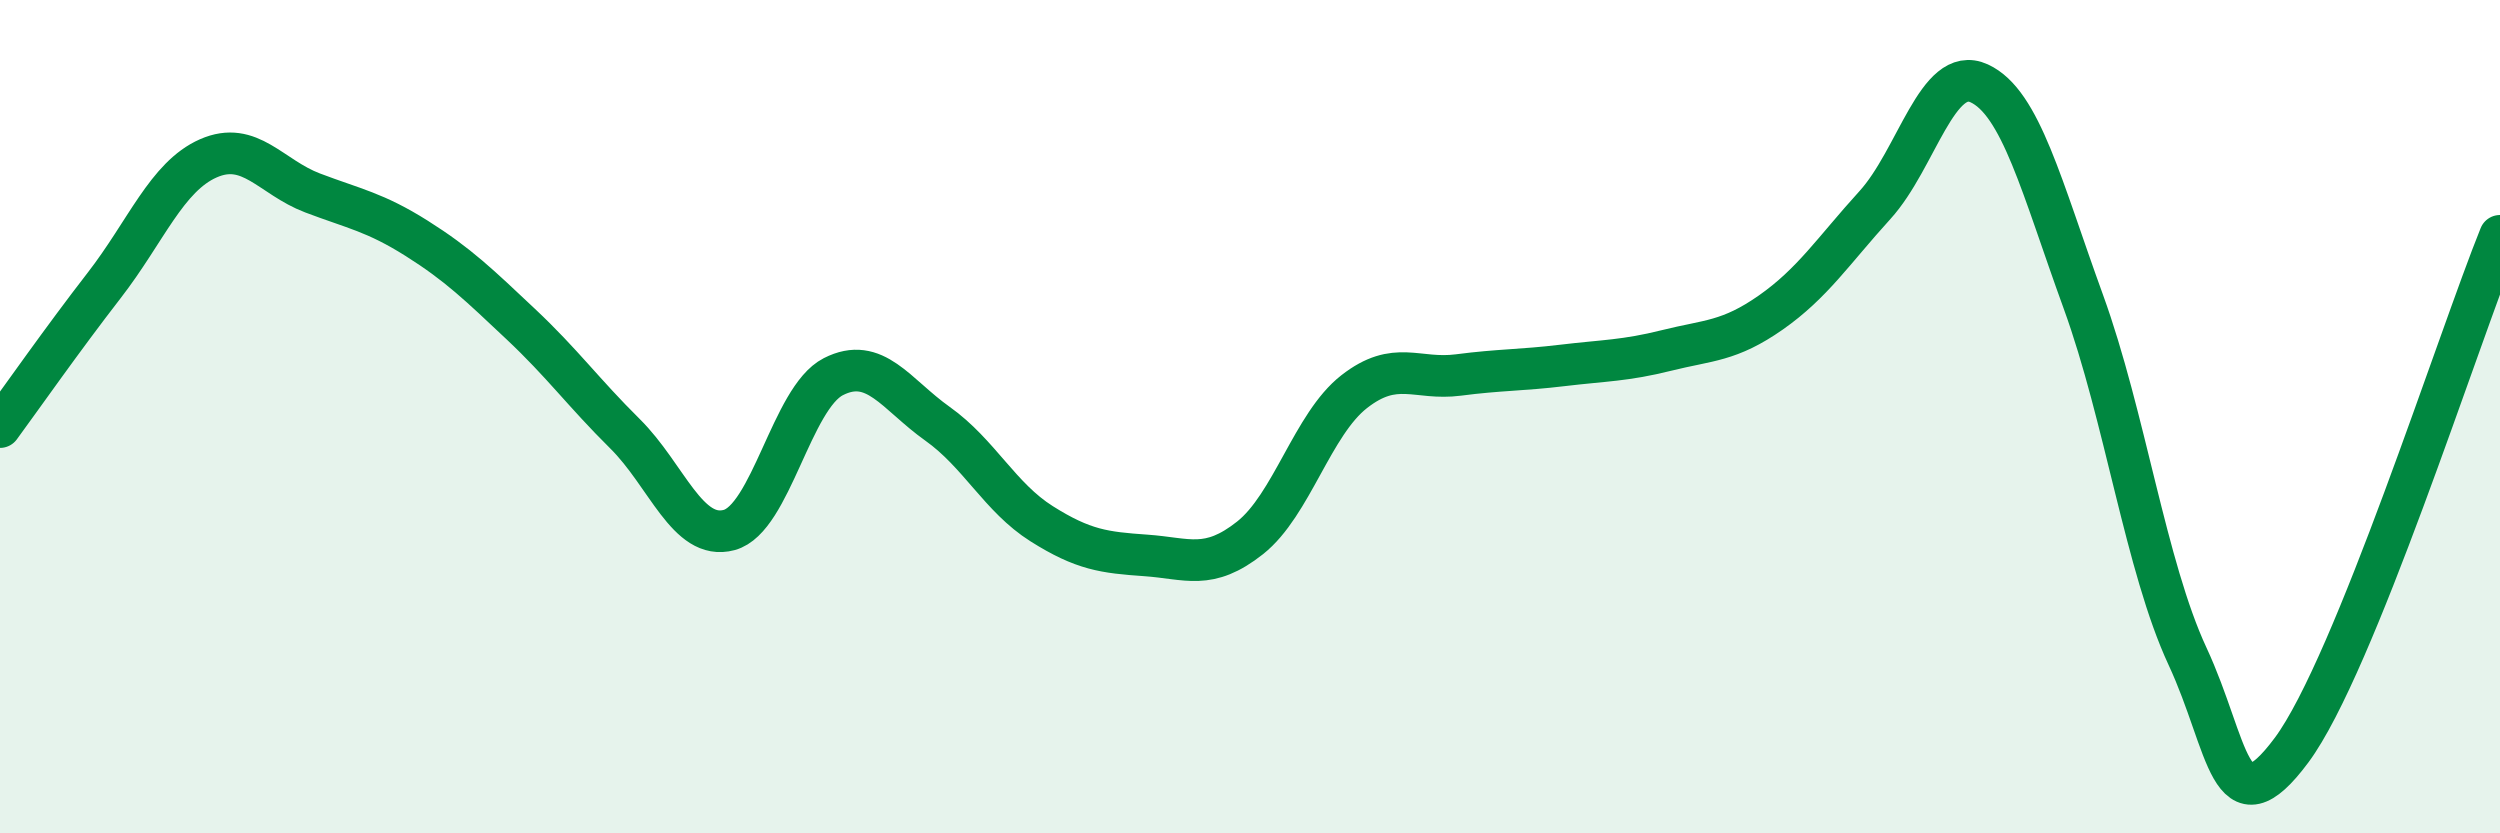
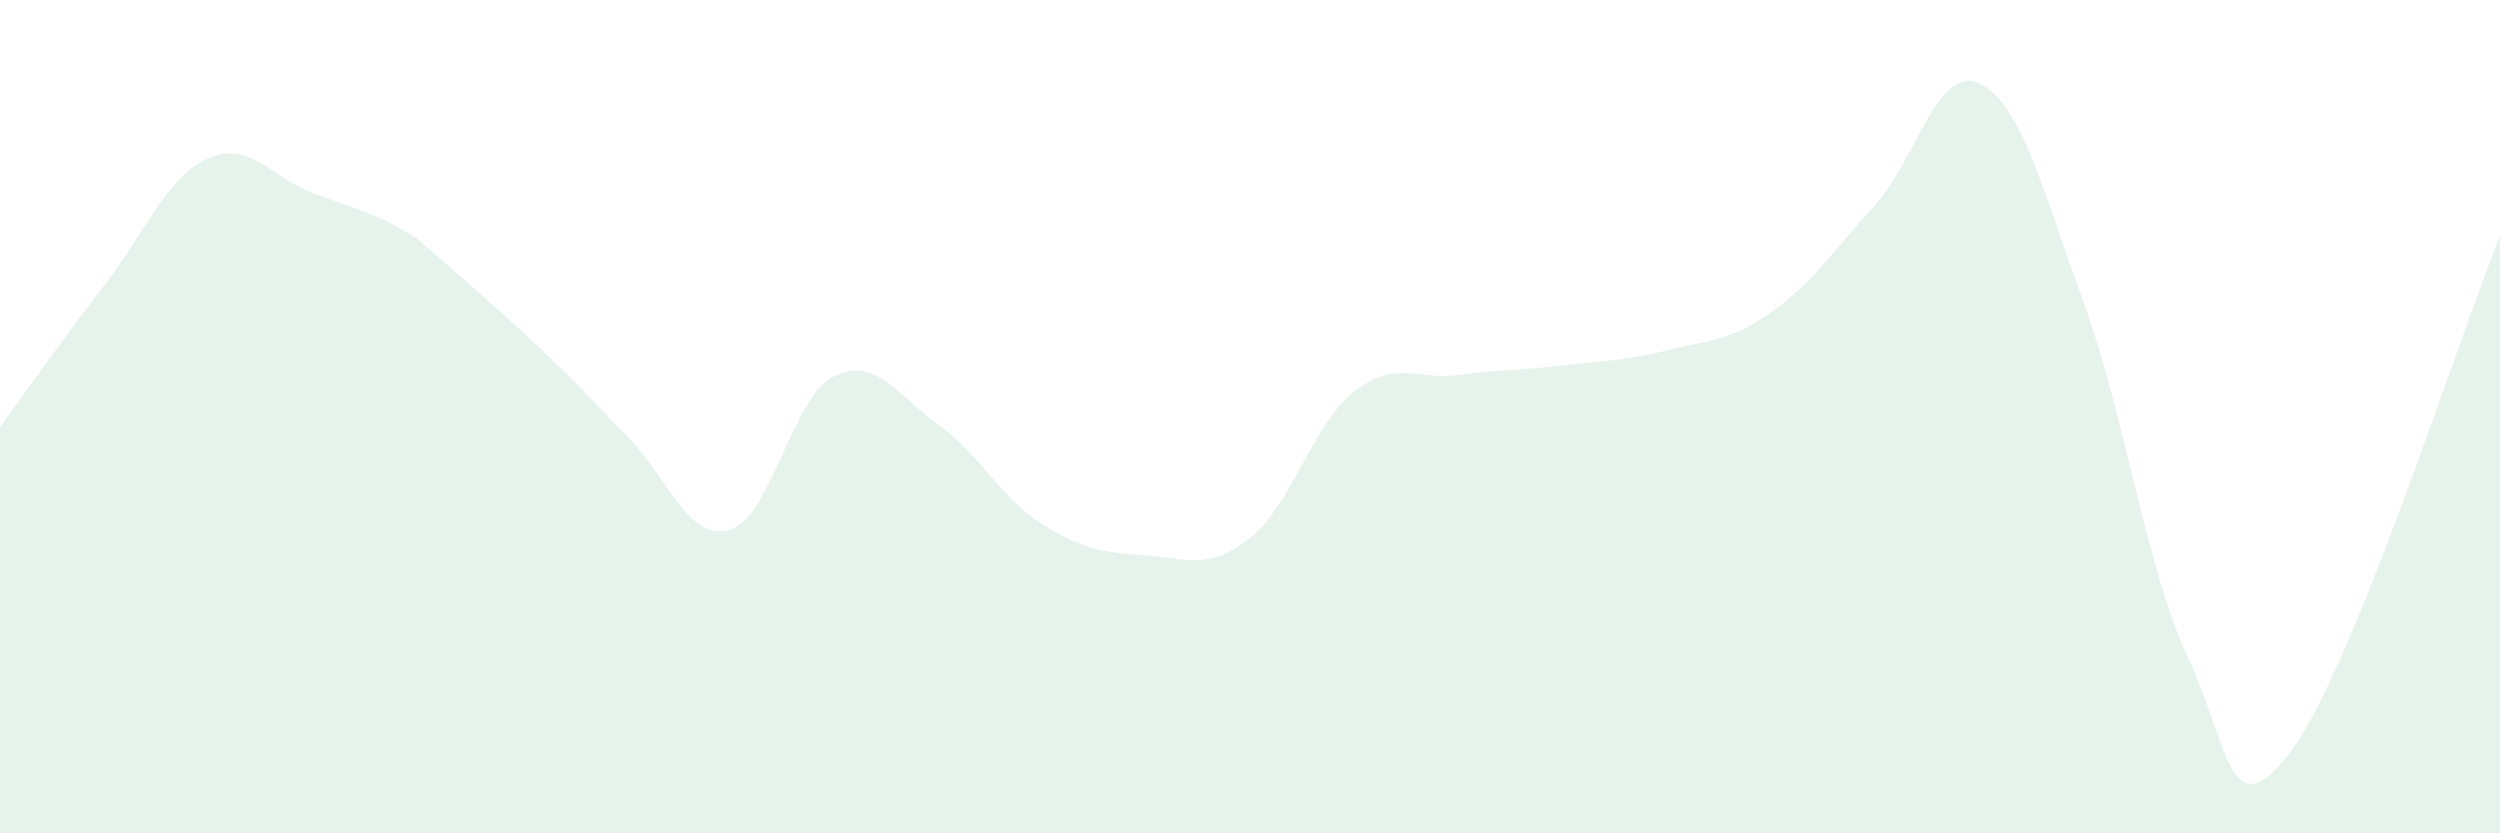
<svg xmlns="http://www.w3.org/2000/svg" width="60" height="20" viewBox="0 0 60 20">
-   <path d="M 0,10.25 C 0.5,9.57 1.5,8.14 2.5,6.85 C 3.5,5.56 4,4.24 5,3.8 C 6,3.36 6.5,4.25 7.5,4.63 C 8.5,5.01 9,5.09 10,5.72 C 11,6.35 11.5,6.84 12.5,7.78 C 13.5,8.72 14,9.42 15,10.41 C 16,11.4 16.5,12.99 17.5,12.72 C 18.5,12.45 19,9.55 20,9.04 C 21,8.53 21.5,9.46 22.5,10.17 C 23.5,10.88 24,11.94 25,12.57 C 26,13.2 26.5,13.26 27.5,13.33 C 28.5,13.4 29,13.7 30,12.91 C 31,12.12 31.5,10.18 32.5,9.4 C 33.5,8.62 34,9.13 35,9 C 36,8.87 36.5,8.89 37.5,8.77 C 38.5,8.65 39,8.66 40,8.41 C 41,8.16 41.5,8.2 42.5,7.5 C 43.5,6.8 44,6.02 45,4.92 C 46,3.82 46.5,1.54 47.5,2 C 48.5,2.46 49,4.49 50,7.24 C 51,9.99 51.5,13.6 52.5,15.75 C 53.5,17.9 53.5,20.02 55,18 C 56.5,15.98 59,8.13 60,5.66L60 20L0 20Z" fill="#008740" opacity="0.1" stroke-linecap="round" stroke-linejoin="round" />
-   <path d="M 0,10.25 C 0.5,9.57 1.5,8.14 2.5,6.85 C 3.5,5.56 4,4.24 5,3.8 C 6,3.36 6.5,4.25 7.5,4.63 C 8.5,5.01 9,5.09 10,5.72 C 11,6.35 11.5,6.84 12.5,7.78 C 13.5,8.72 14,9.42 15,10.41 C 16,11.4 16.5,12.99 17.5,12.72 C 18.5,12.45 19,9.55 20,9.04 C 21,8.53 21.5,9.46 22.5,10.17 C 23.5,10.88 24,11.94 25,12.57 C 26,13.2 26.5,13.26 27.5,13.33 C 28.5,13.4 29,13.7 30,12.91 C 31,12.12 31.5,10.18 32.5,9.4 C 33.5,8.62 34,9.13 35,9 C 36,8.87 36.5,8.89 37.5,8.77 C 38.5,8.65 39,8.66 40,8.41 C 41,8.16 41.5,8.2 42.5,7.5 C 43.5,6.8 44,6.02 45,4.92 C 46,3.82 46.5,1.54 47.5,2 C 48.5,2.46 49,4.49 50,7.24 C 51,9.99 51.5,13.6 52.5,15.75 C 53.5,17.9 53.5,20.02 55,18 C 56.5,15.98 59,8.13 60,5.66" stroke="#008740" stroke-width="1" fill="none" stroke-linecap="round" stroke-linejoin="round" />
+   <path d="M 0,10.25 C 0.5,9.57 1.5,8.14 2.5,6.85 C 3.5,5.56 4,4.24 5,3.8 C 6,3.36 6.5,4.25 7.5,4.63 C 8.5,5.01 9,5.09 10,5.72 C 13.5,8.72 14,9.42 15,10.41 C 16,11.4 16.5,12.99 17.5,12.72 C 18.5,12.45 19,9.55 20,9.04 C 21,8.53 21.5,9.46 22.5,10.17 C 23.5,10.88 24,11.94 25,12.57 C 26,13.2 26.5,13.26 27.5,13.33 C 28.5,13.4 29,13.7 30,12.91 C 31,12.12 31.5,10.18 32.5,9.4 C 33.5,8.62 34,9.13 35,9 C 36,8.87 36.5,8.89 37.5,8.77 C 38.5,8.65 39,8.66 40,8.41 C 41,8.16 41.5,8.2 42.5,7.5 C 43.5,6.8 44,6.02 45,4.92 C 46,3.82 46.5,1.54 47.5,2 C 48.5,2.46 49,4.49 50,7.24 C 51,9.99 51.5,13.6 52.5,15.75 C 53.5,17.9 53.5,20.02 55,18 C 56.5,15.98 59,8.13 60,5.66L60 20L0 20Z" fill="#008740" opacity="0.1" stroke-linecap="round" stroke-linejoin="round" />
</svg>